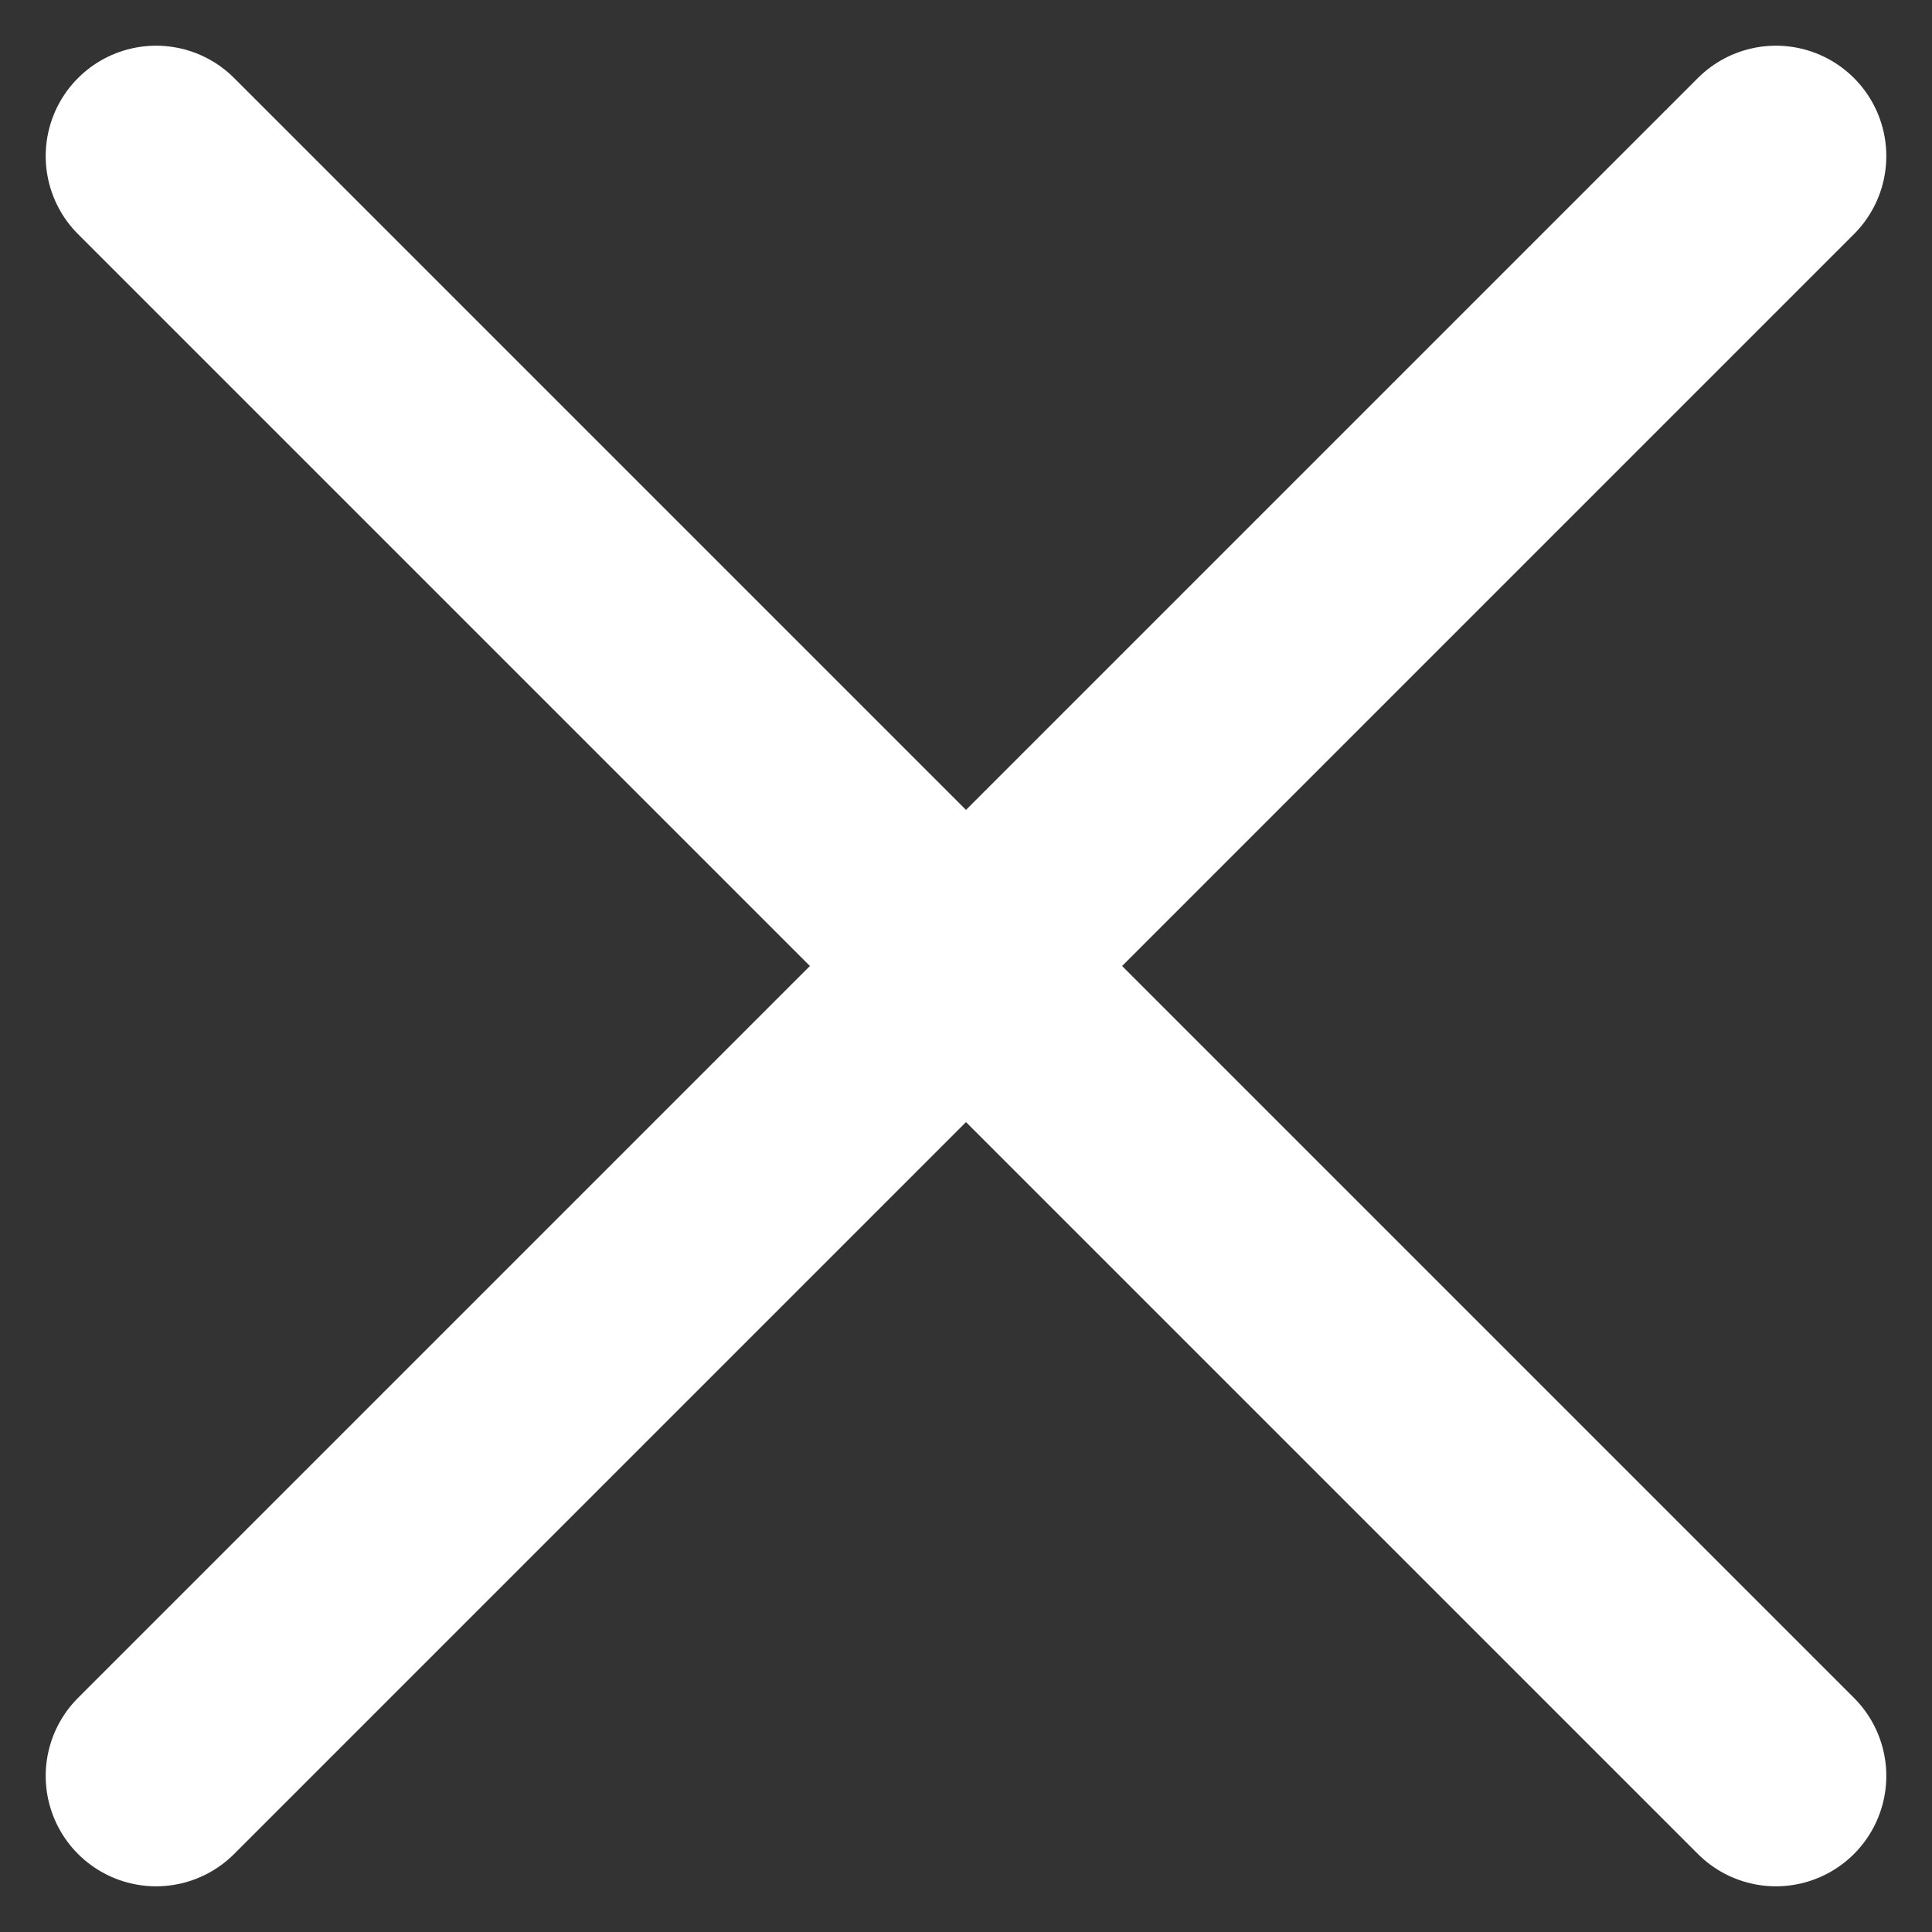
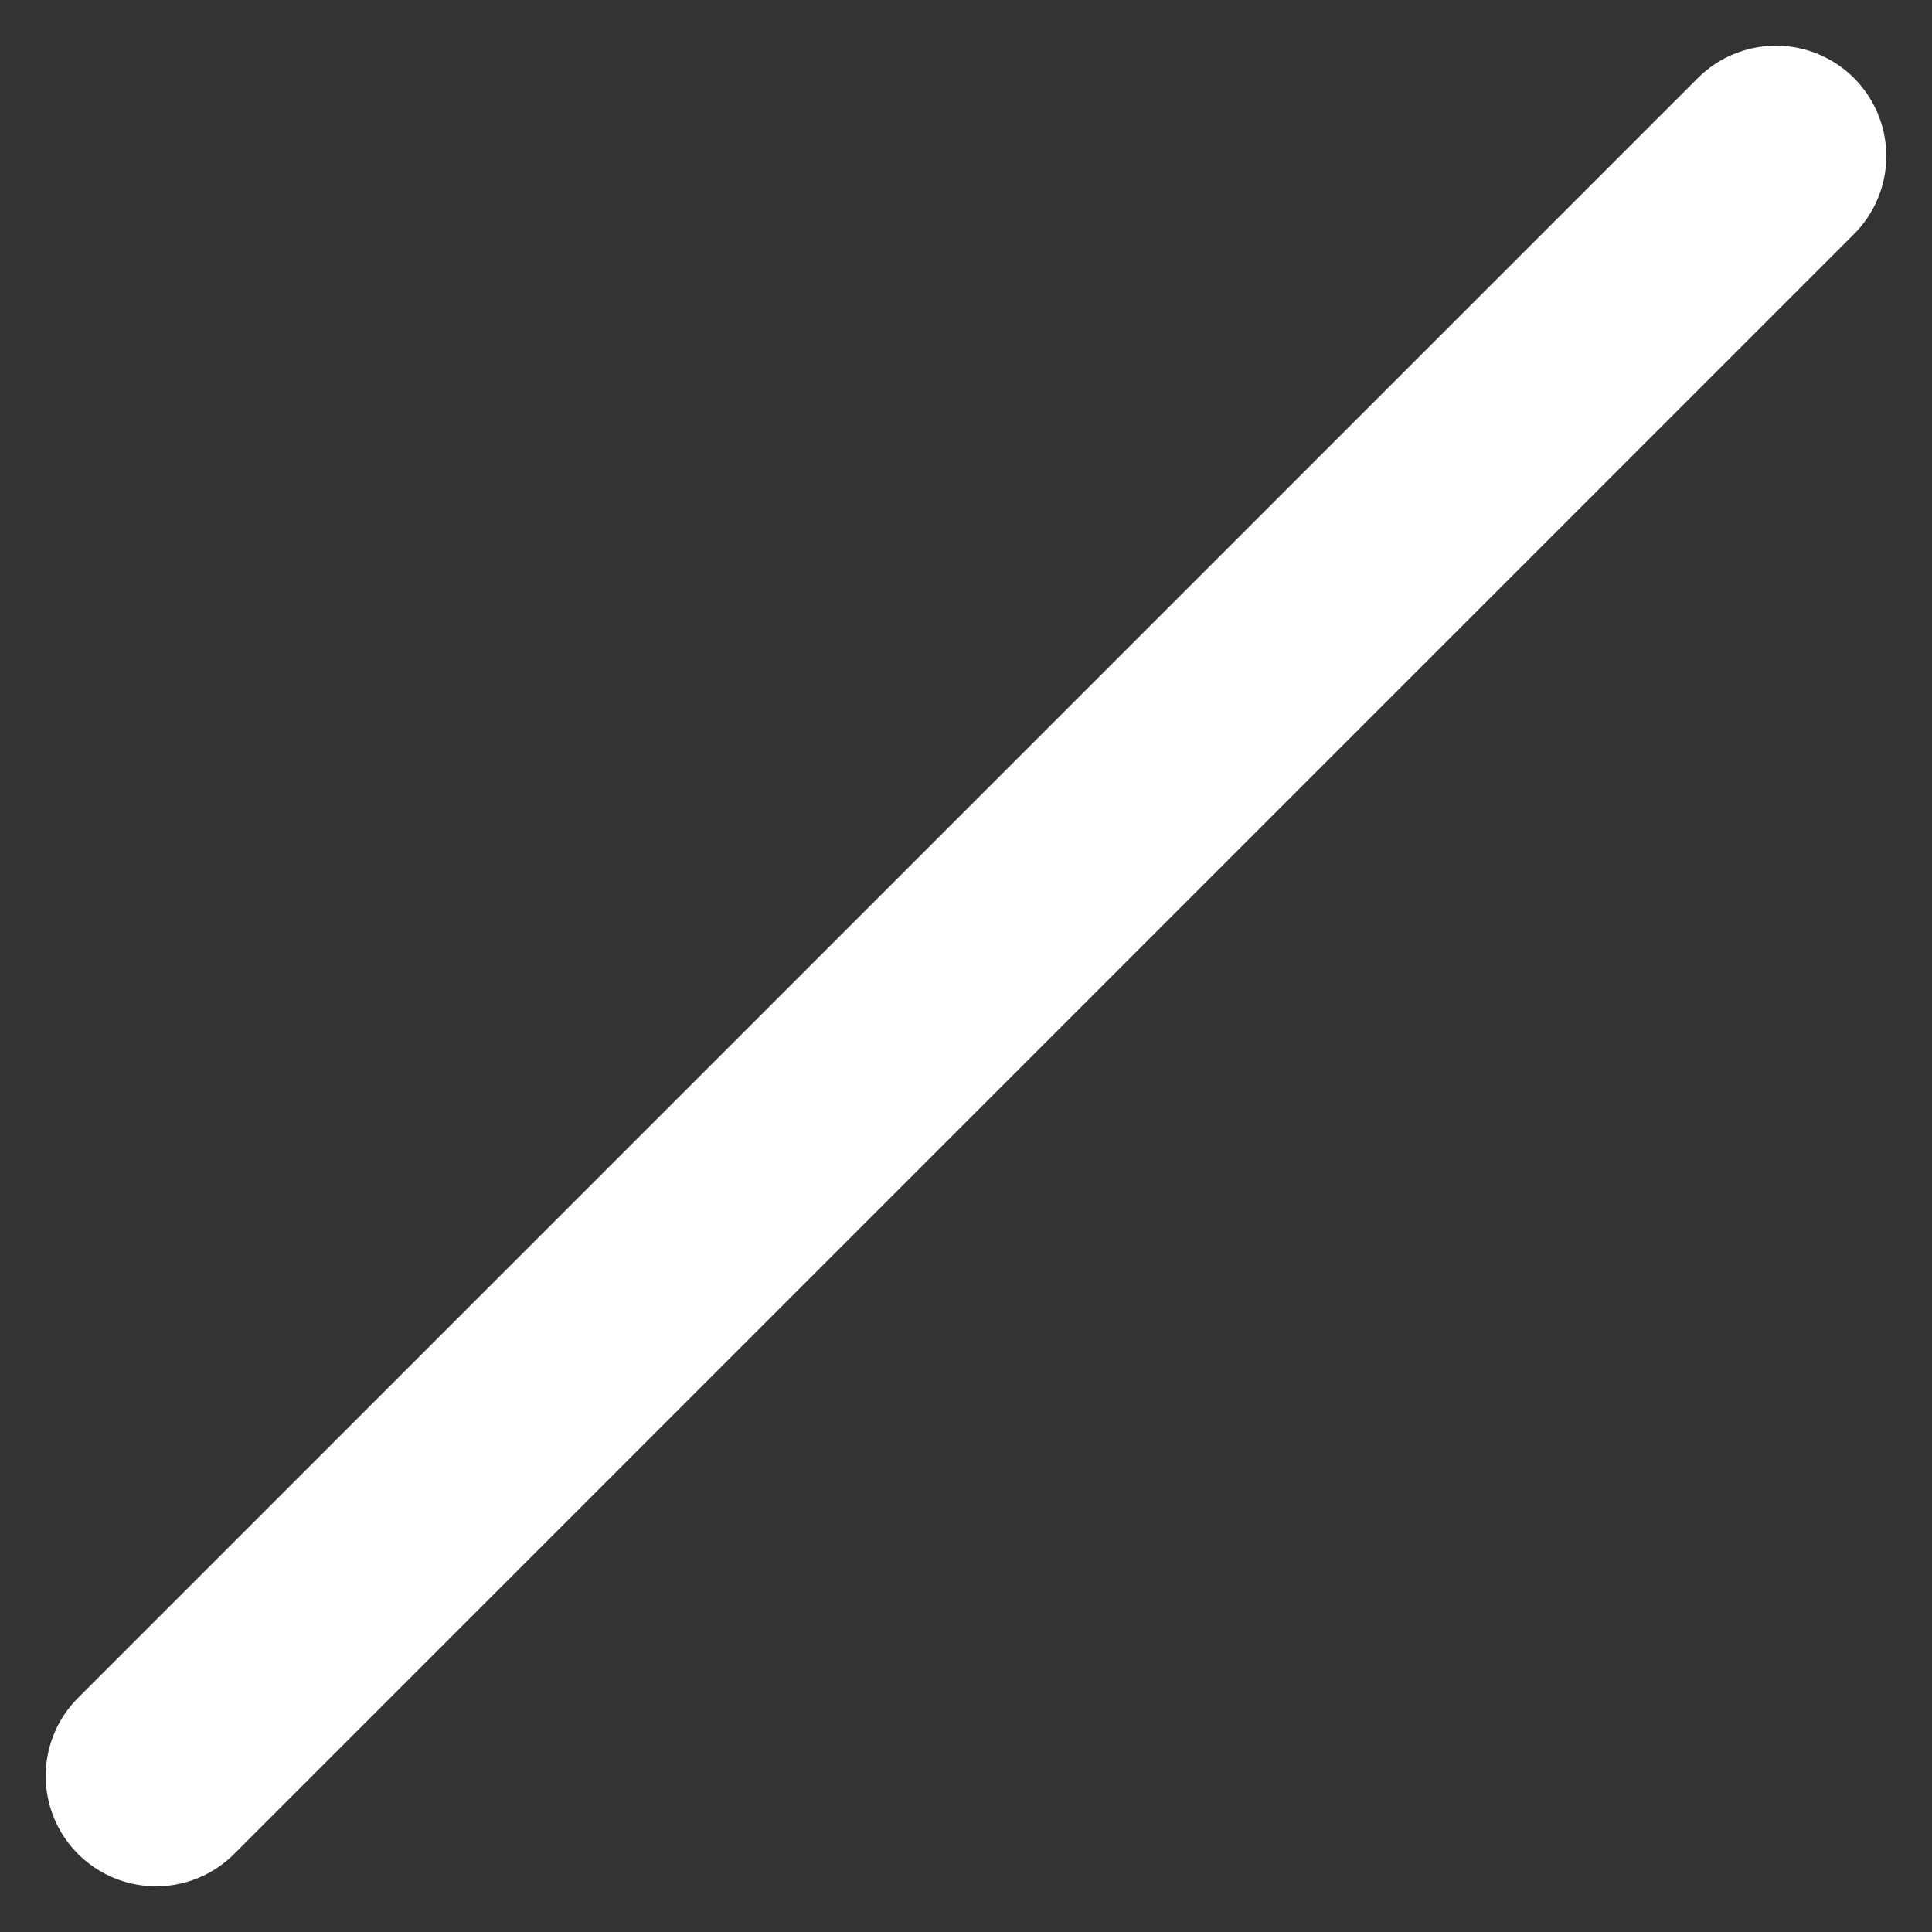
<svg xmlns="http://www.w3.org/2000/svg" width="26.255" height="26.255" viewBox="0 0 26.255 26.255">
  <rect x="0" y="0" width="26.255" height="26.255" fill="#333333" stroke="none" />
  <g id="close" transform="translate(2645.199 -2514.573)">
    <g id="Group_467" data-name="Group 467" transform="translate(5.385 5.385)">
-       <path id="Path_115" data-name="Path 115" d="M-2648.463,2511.309l22.013,22.013" fill="none" stroke="#fff" stroke-linecap="round" stroke-width="3" />
      <path id="Path_116" data-name="Path 116" d="M0,0,22.013,22.013" transform="translate(-2626.45 2511.309) rotate(90)" fill="none" stroke="#fff" stroke-linecap="round" stroke-width="3" />
    </g>
  </g>
</svg>